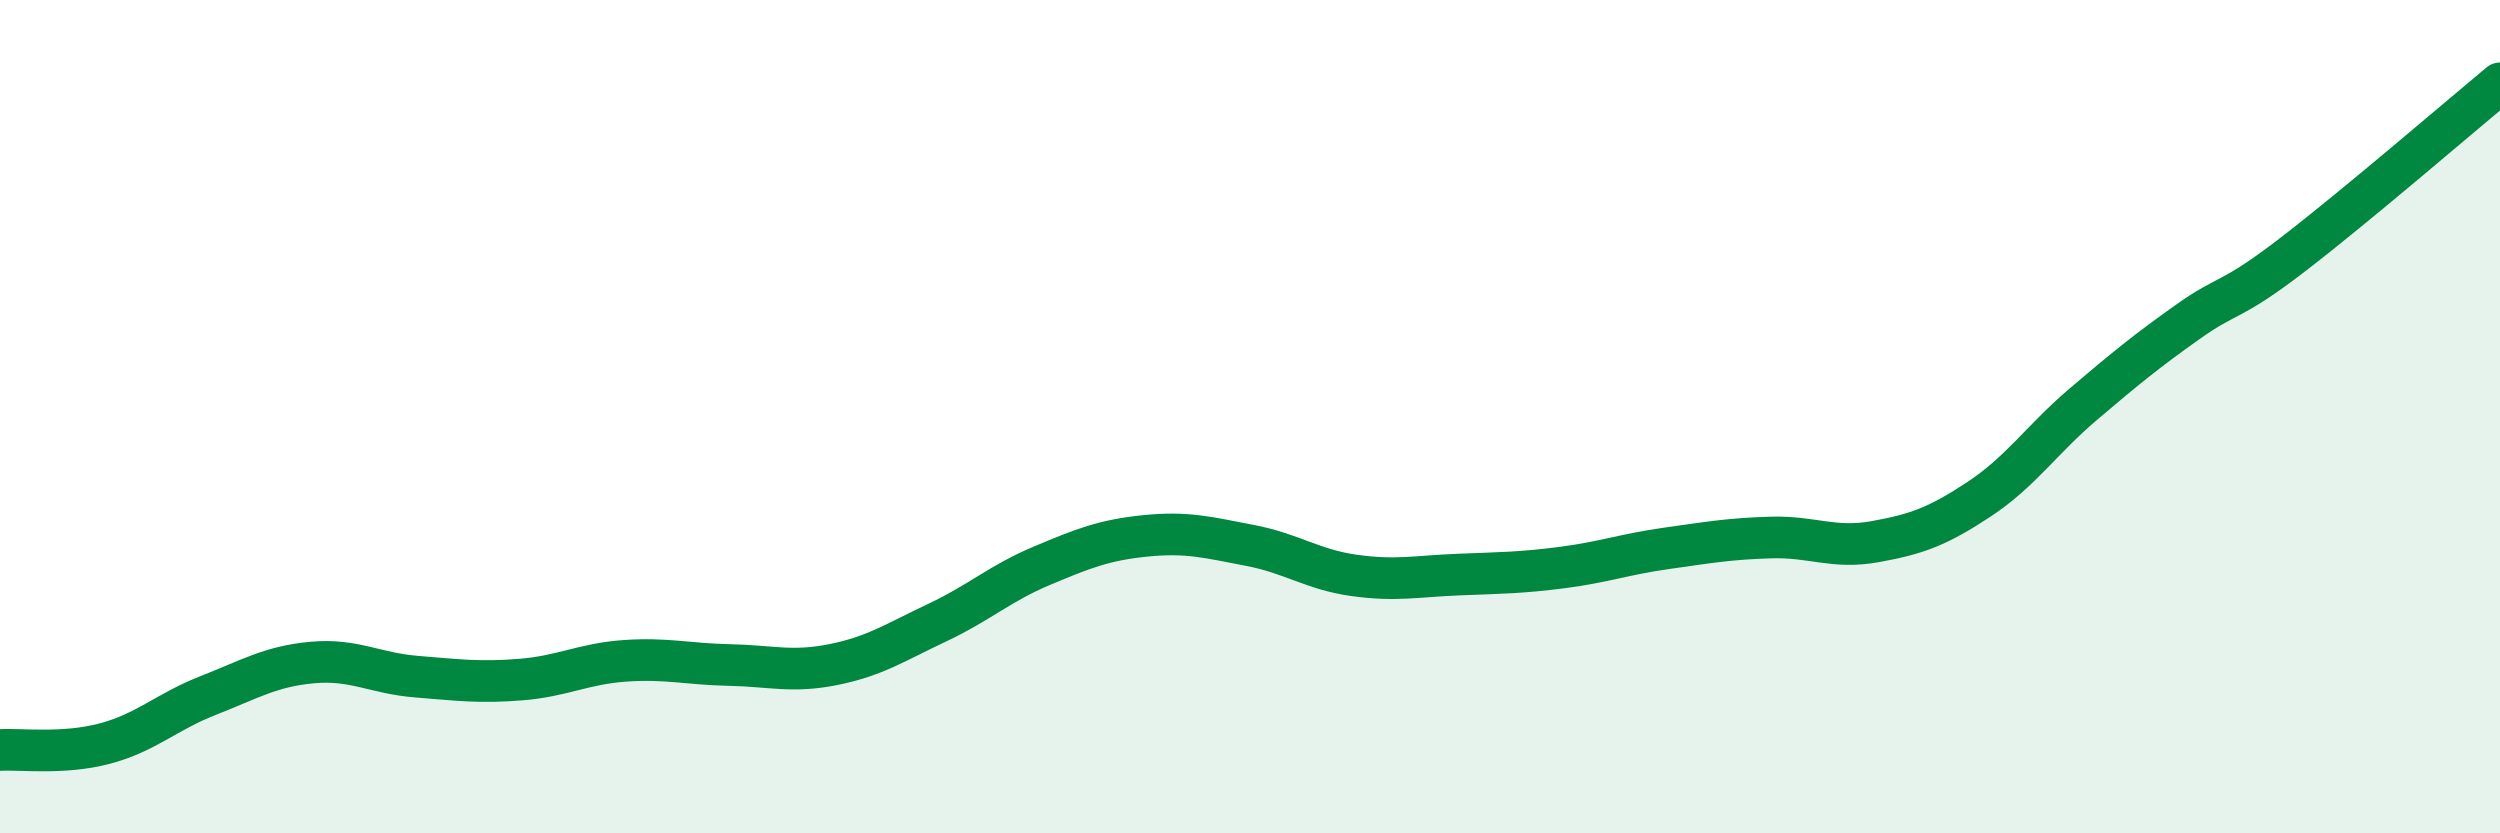
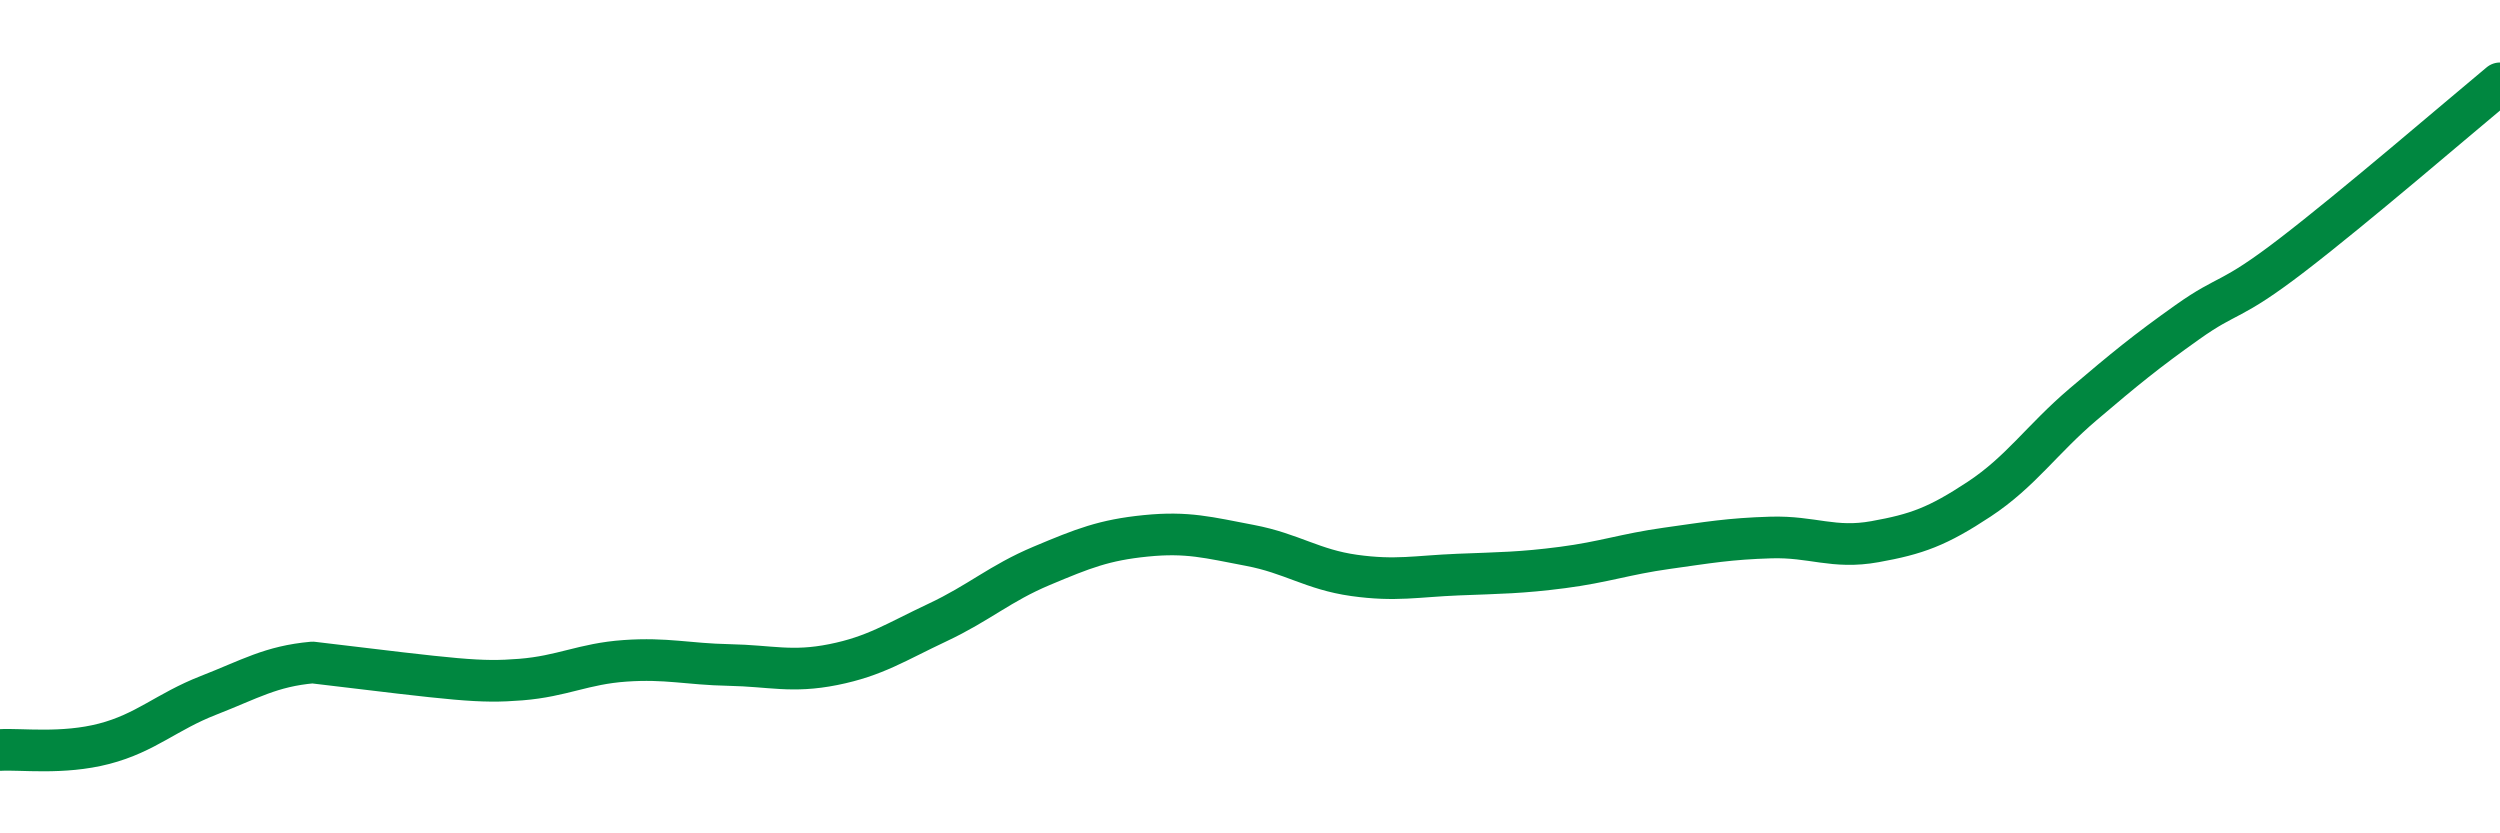
<svg xmlns="http://www.w3.org/2000/svg" width="60" height="20" viewBox="0 0 60 20">
-   <path d="M 0,18 C 0.5,17.97 1.5,18.11 2.5,17.85 C 3.5,17.59 4,17.08 5,16.69 C 6,16.3 6.5,15.99 7.5,15.9 C 8.5,15.81 9,16.16 10,16.24 C 11,16.32 11.5,16.39 12.5,16.31 C 13.5,16.23 14,15.93 15,15.86 C 16,15.79 16.5,15.94 17.5,15.96 C 18.5,15.98 19,16.15 20,15.95 C 21,15.75 21.5,15.41 22.5,14.94 C 23.5,14.47 24,14 25,13.58 C 26,13.16 26.5,12.96 27.5,12.86 C 28.5,12.76 29,12.9 30,13.09 C 31,13.28 31.5,13.67 32.5,13.81 C 33.5,13.95 34,13.83 35,13.79 C 36,13.75 36.5,13.75 37.5,13.62 C 38.5,13.49 39,13.3 40,13.16 C 41,13.02 41.5,12.93 42.5,12.9 C 43.5,12.87 44,13.18 45,13 C 46,12.82 46.5,12.64 47.5,11.98 C 48.5,11.32 49,10.55 50,9.7 C 51,8.85 51.5,8.44 52.5,7.73 C 53.5,7.02 53.5,7.28 55,6.13 C 56.5,4.98 59,2.83 60,2L60 20L0 20Z" fill="#008740" opacity="0.1" stroke-linecap="round" stroke-linejoin="round" />
-   <path d="M 0,18 C 0.5,17.97 1.5,18.11 2.5,17.85 C 3.5,17.59 4,17.08 5,16.69 C 6,16.3 6.5,15.99 7.5,15.9 C 8.5,15.81 9,16.16 10,16.24 C 11,16.32 11.5,16.39 12.5,16.31 C 13.5,16.23 14,15.93 15,15.86 C 16,15.79 16.5,15.94 17.5,15.96 C 18.5,15.98 19,16.15 20,15.95 C 21,15.75 21.5,15.41 22.5,14.94 C 23.5,14.47 24,14 25,13.58 C 26,13.16 26.5,12.96 27.5,12.86 C 28.5,12.76 29,12.9 30,13.09 C 31,13.28 31.5,13.67 32.5,13.81 C 33.5,13.95 34,13.83 35,13.79 C 36,13.75 36.5,13.75 37.5,13.62 C 38.5,13.49 39,13.3 40,13.16 C 41,13.02 41.5,12.93 42.5,12.9 C 43.5,12.87 44,13.18 45,13 C 46,12.82 46.5,12.64 47.5,11.98 C 48.5,11.32 49,10.55 50,9.7 C 51,8.85 51.5,8.44 52.5,7.73 C 53.5,7.02 53.5,7.28 55,6.13 C 56.5,4.98 59,2.83 60,2" stroke="#008740" stroke-width="1" fill="none" stroke-linecap="round" stroke-linejoin="round" />
+   <path d="M 0,18 C 0.5,17.97 1.5,18.11 2.5,17.85 C 3.5,17.59 4,17.08 5,16.69 C 6,16.3 6.5,15.99 7.5,15.9 C 11,16.32 11.5,16.39 12.5,16.31 C 13.5,16.23 14,15.93 15,15.86 C 16,15.79 16.5,15.94 17.5,15.96 C 18.5,15.98 19,16.15 20,15.95 C 21,15.75 21.5,15.41 22.5,14.94 C 23.5,14.47 24,14 25,13.58 C 26,13.16 26.5,12.96 27.5,12.86 C 28.5,12.76 29,12.9 30,13.09 C 31,13.28 31.5,13.67 32.5,13.81 C 33.5,13.95 34,13.83 35,13.79 C 36,13.75 36.5,13.75 37.5,13.62 C 38.5,13.49 39,13.3 40,13.16 C 41,13.02 41.5,12.93 42.5,12.9 C 43.5,12.87 44,13.18 45,13 C 46,12.82 46.5,12.64 47.5,11.98 C 48.5,11.32 49,10.55 50,9.7 C 51,8.85 51.5,8.44 52.5,7.73 C 53.5,7.02 53.5,7.28 55,6.13 C 56.5,4.98 59,2.83 60,2" stroke="#008740" stroke-width="1" fill="none" stroke-linecap="round" stroke-linejoin="round" />
</svg>